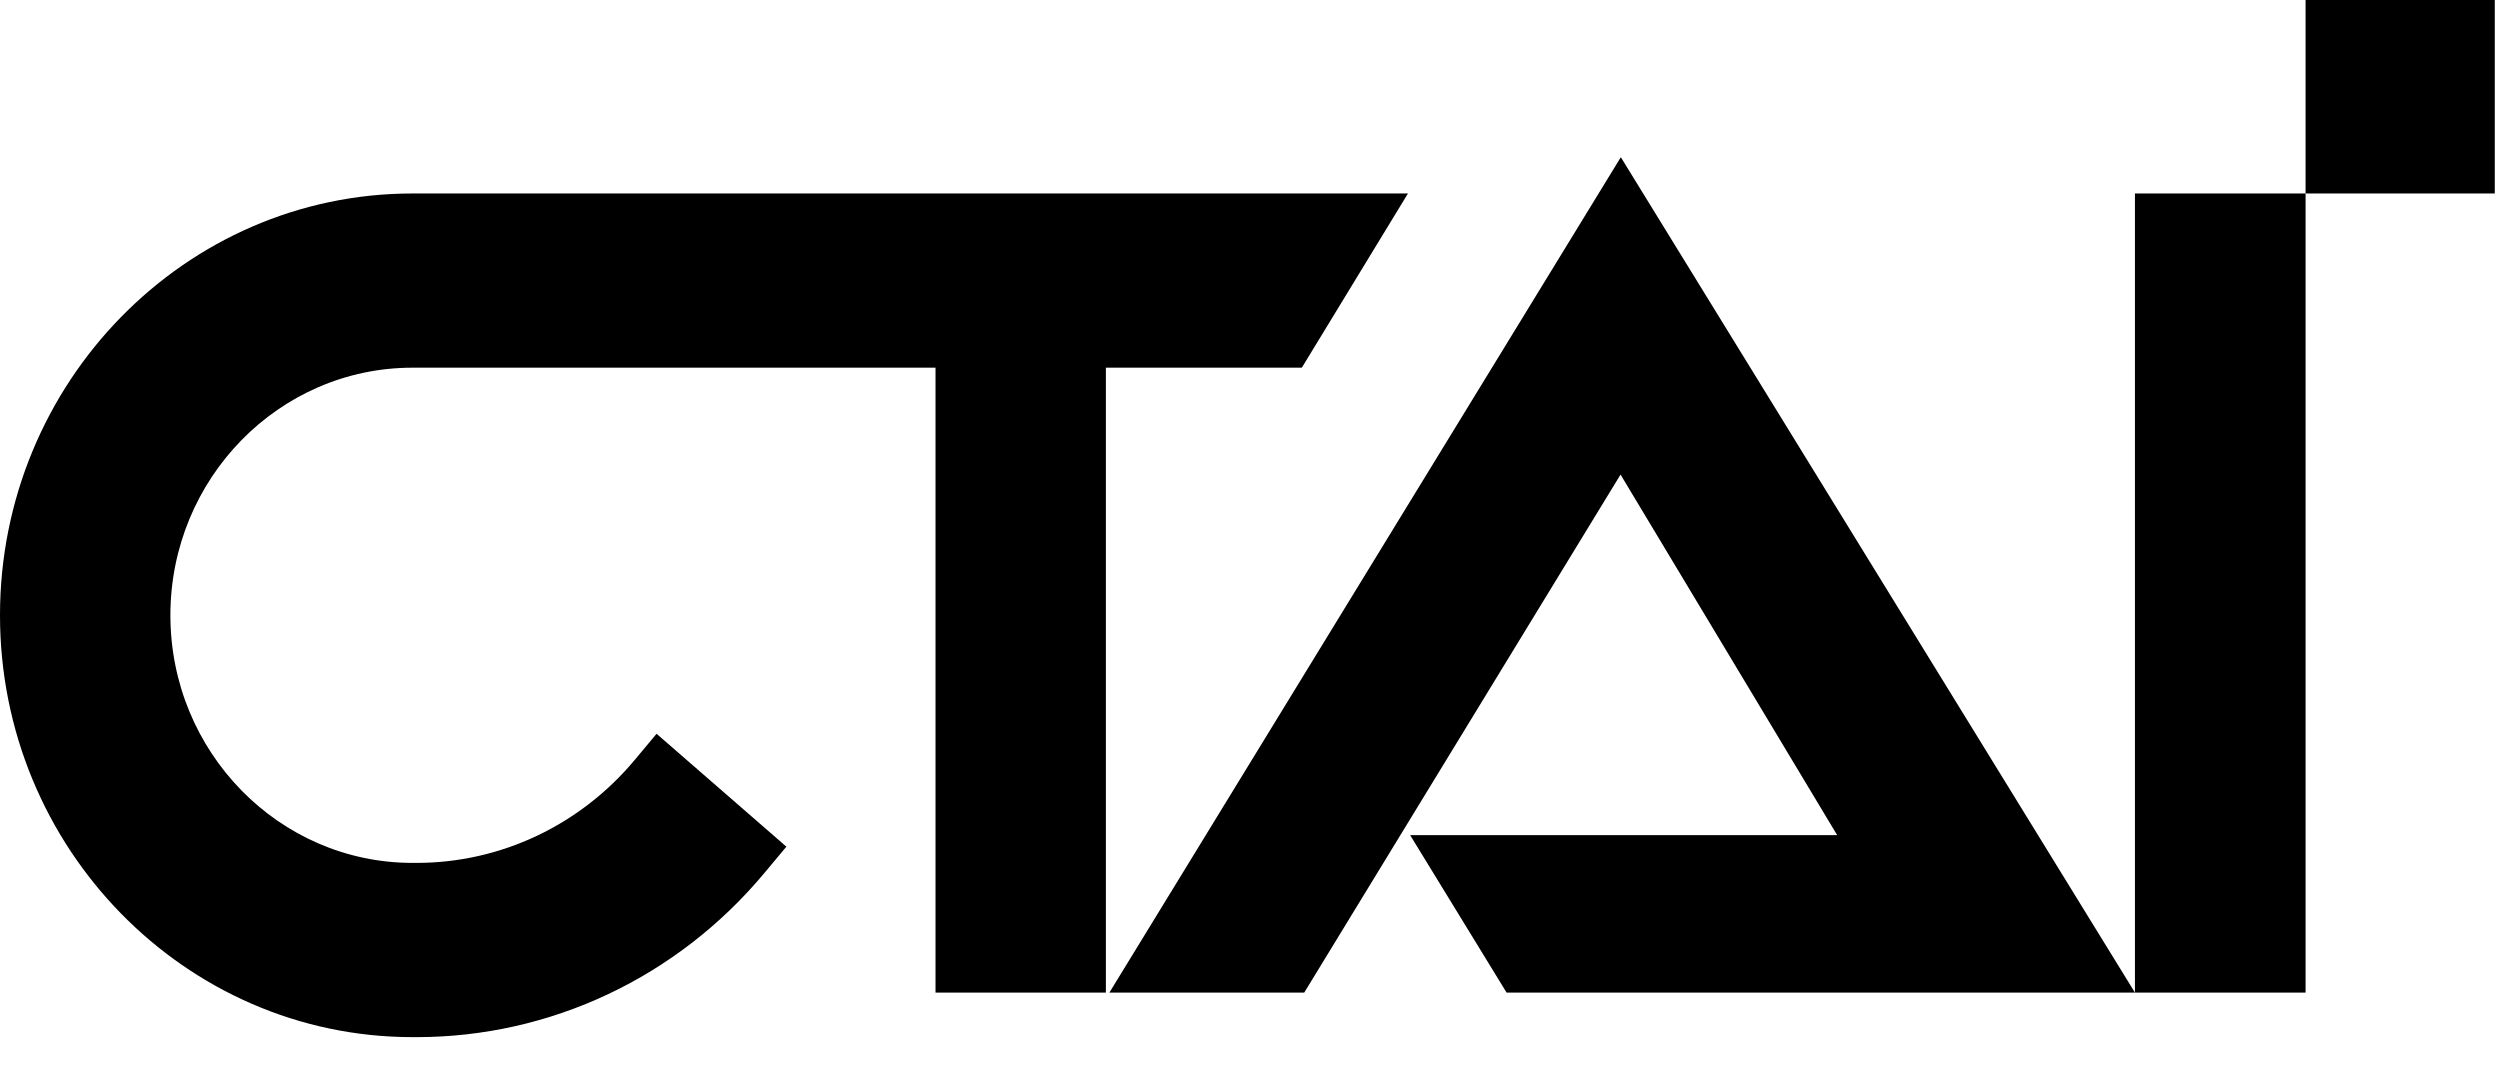
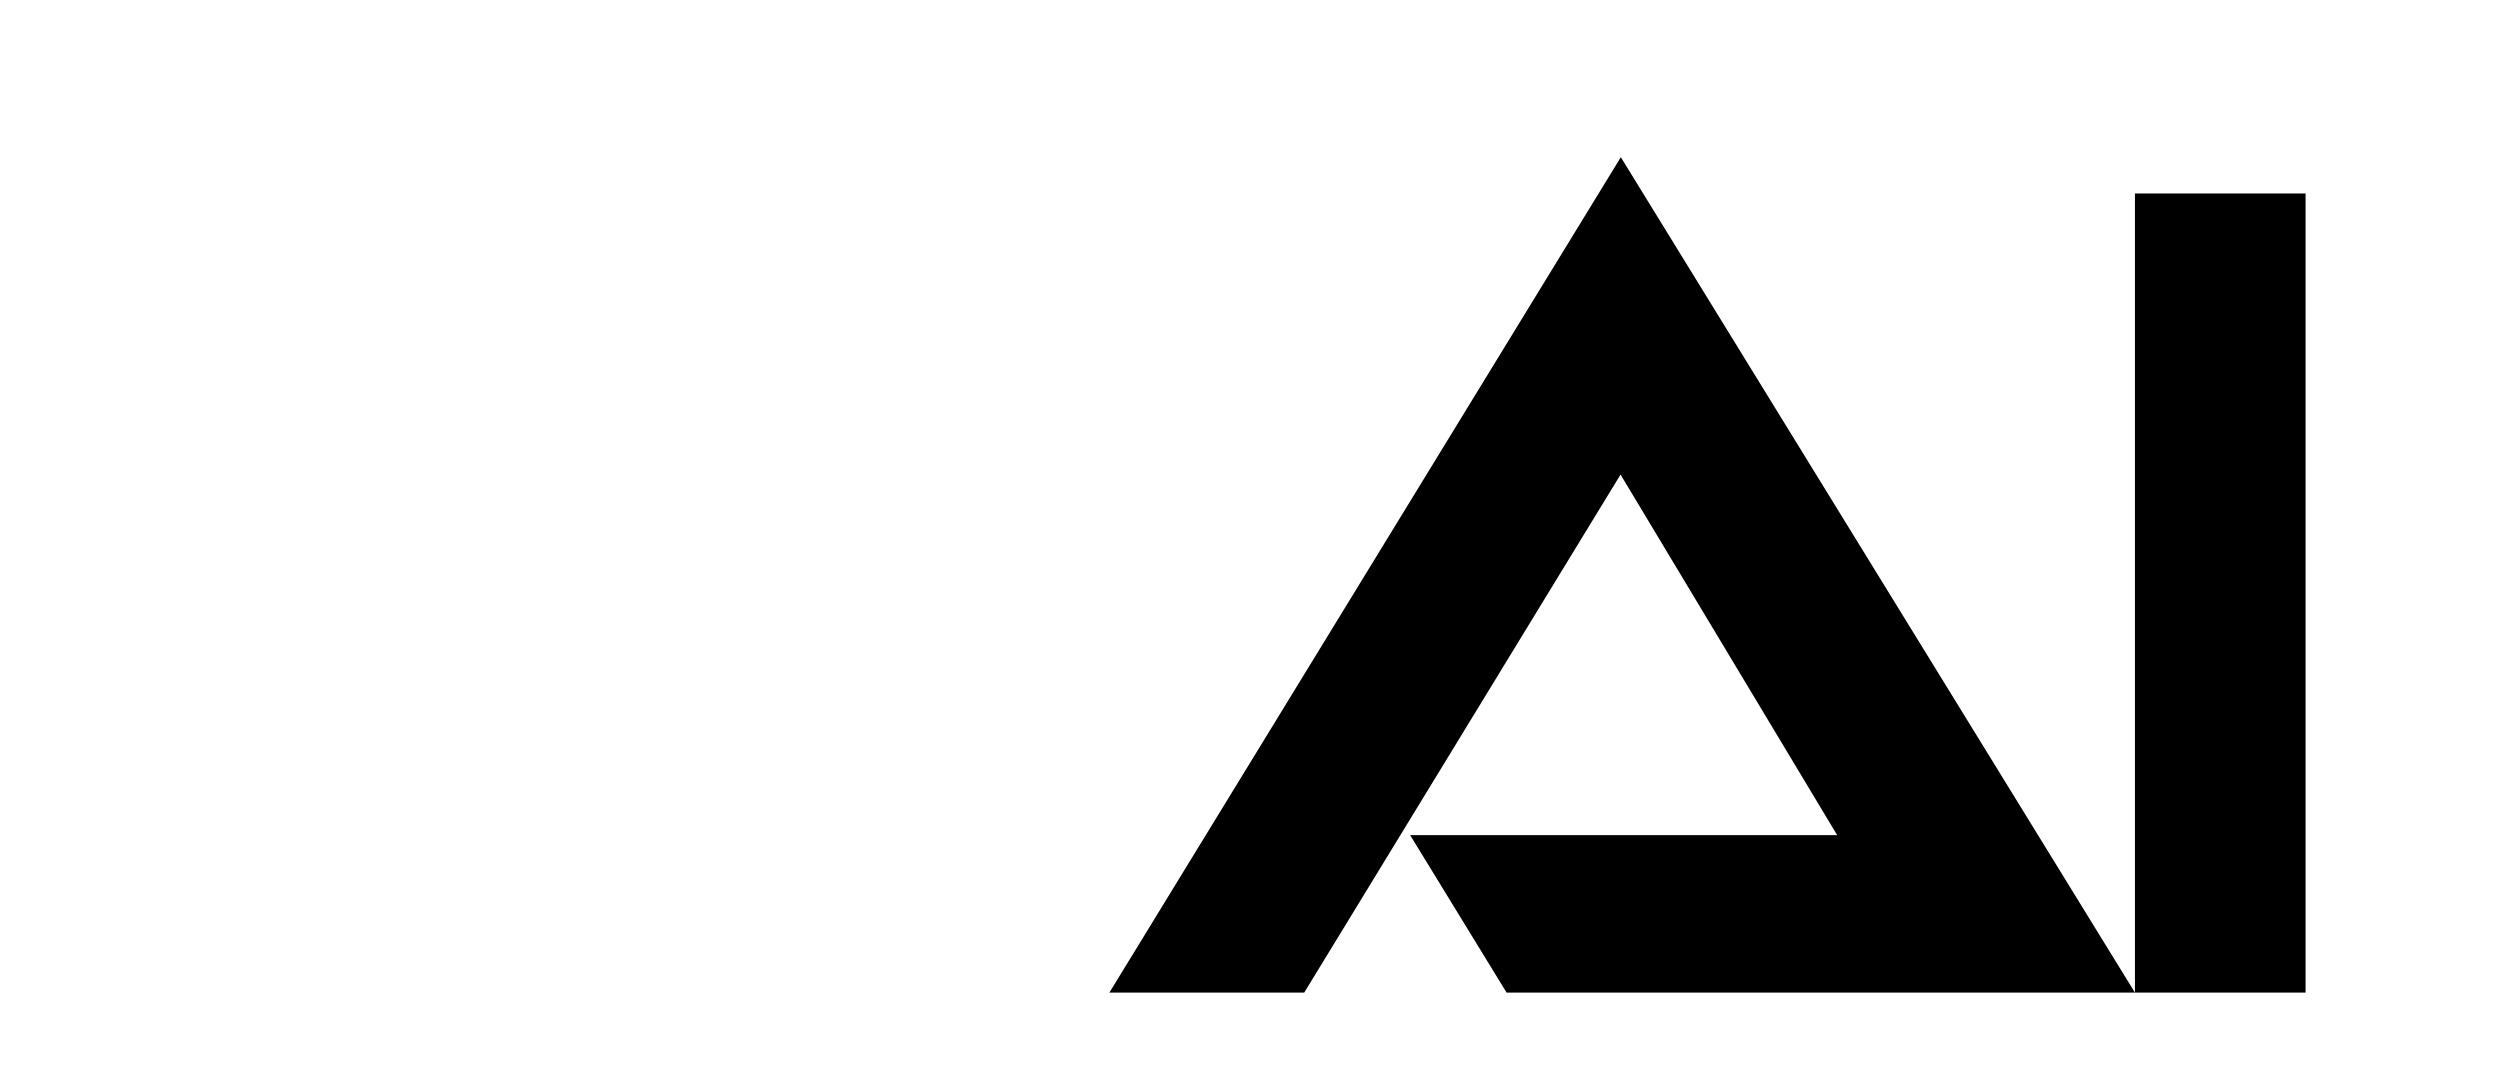
<svg xmlns="http://www.w3.org/2000/svg" width="82" height="35" viewBox="0 0 82 35" fill="none">
-   <path d="M81.829 0H75.623V6.346H81.829V0Z" fill="black" />
  <g style="mix-blend-mode:multiply">
-     <path d="M46.19 6.346H13.531C6.073 6.346 0 12.547 0 20.182C0 27.816 6.073 34.018 13.531 34.018H13.663C18.062 34.018 22.223 32.053 25.078 28.627L25.793 27.771L21.535 24.067L20.821 24.923C19.031 27.068 16.422 28.303 13.663 28.303H13.531C9.15 28.303 5.589 24.661 5.589 20.182C5.589 15.702 9.15 12.06 13.531 12.06H30.685V32.557H36.273V12.06H42.7L46.181 6.346H46.19Z" fill="black" />
-   </g>
+     </g>
  <g style="mix-blend-mode:multiply">
    <path d="M68.245 29.664L53.163 5.156L36.388 32.557H42.779L53.154 15.566L60.259 27.392H46.252L49.416 32.557H70.026L68.245 29.664Z" fill="black" />
  </g>
  <g style="mix-blend-mode:multiply">
-     <path d="M75.623 32.557V6.346H70.026V32.557H71.815H75.623Z" fill="black" />
+     <path d="M75.623 32.557V6.346H70.026V32.557H71.815H75.623" fill="black" />
  </g>
</svg>